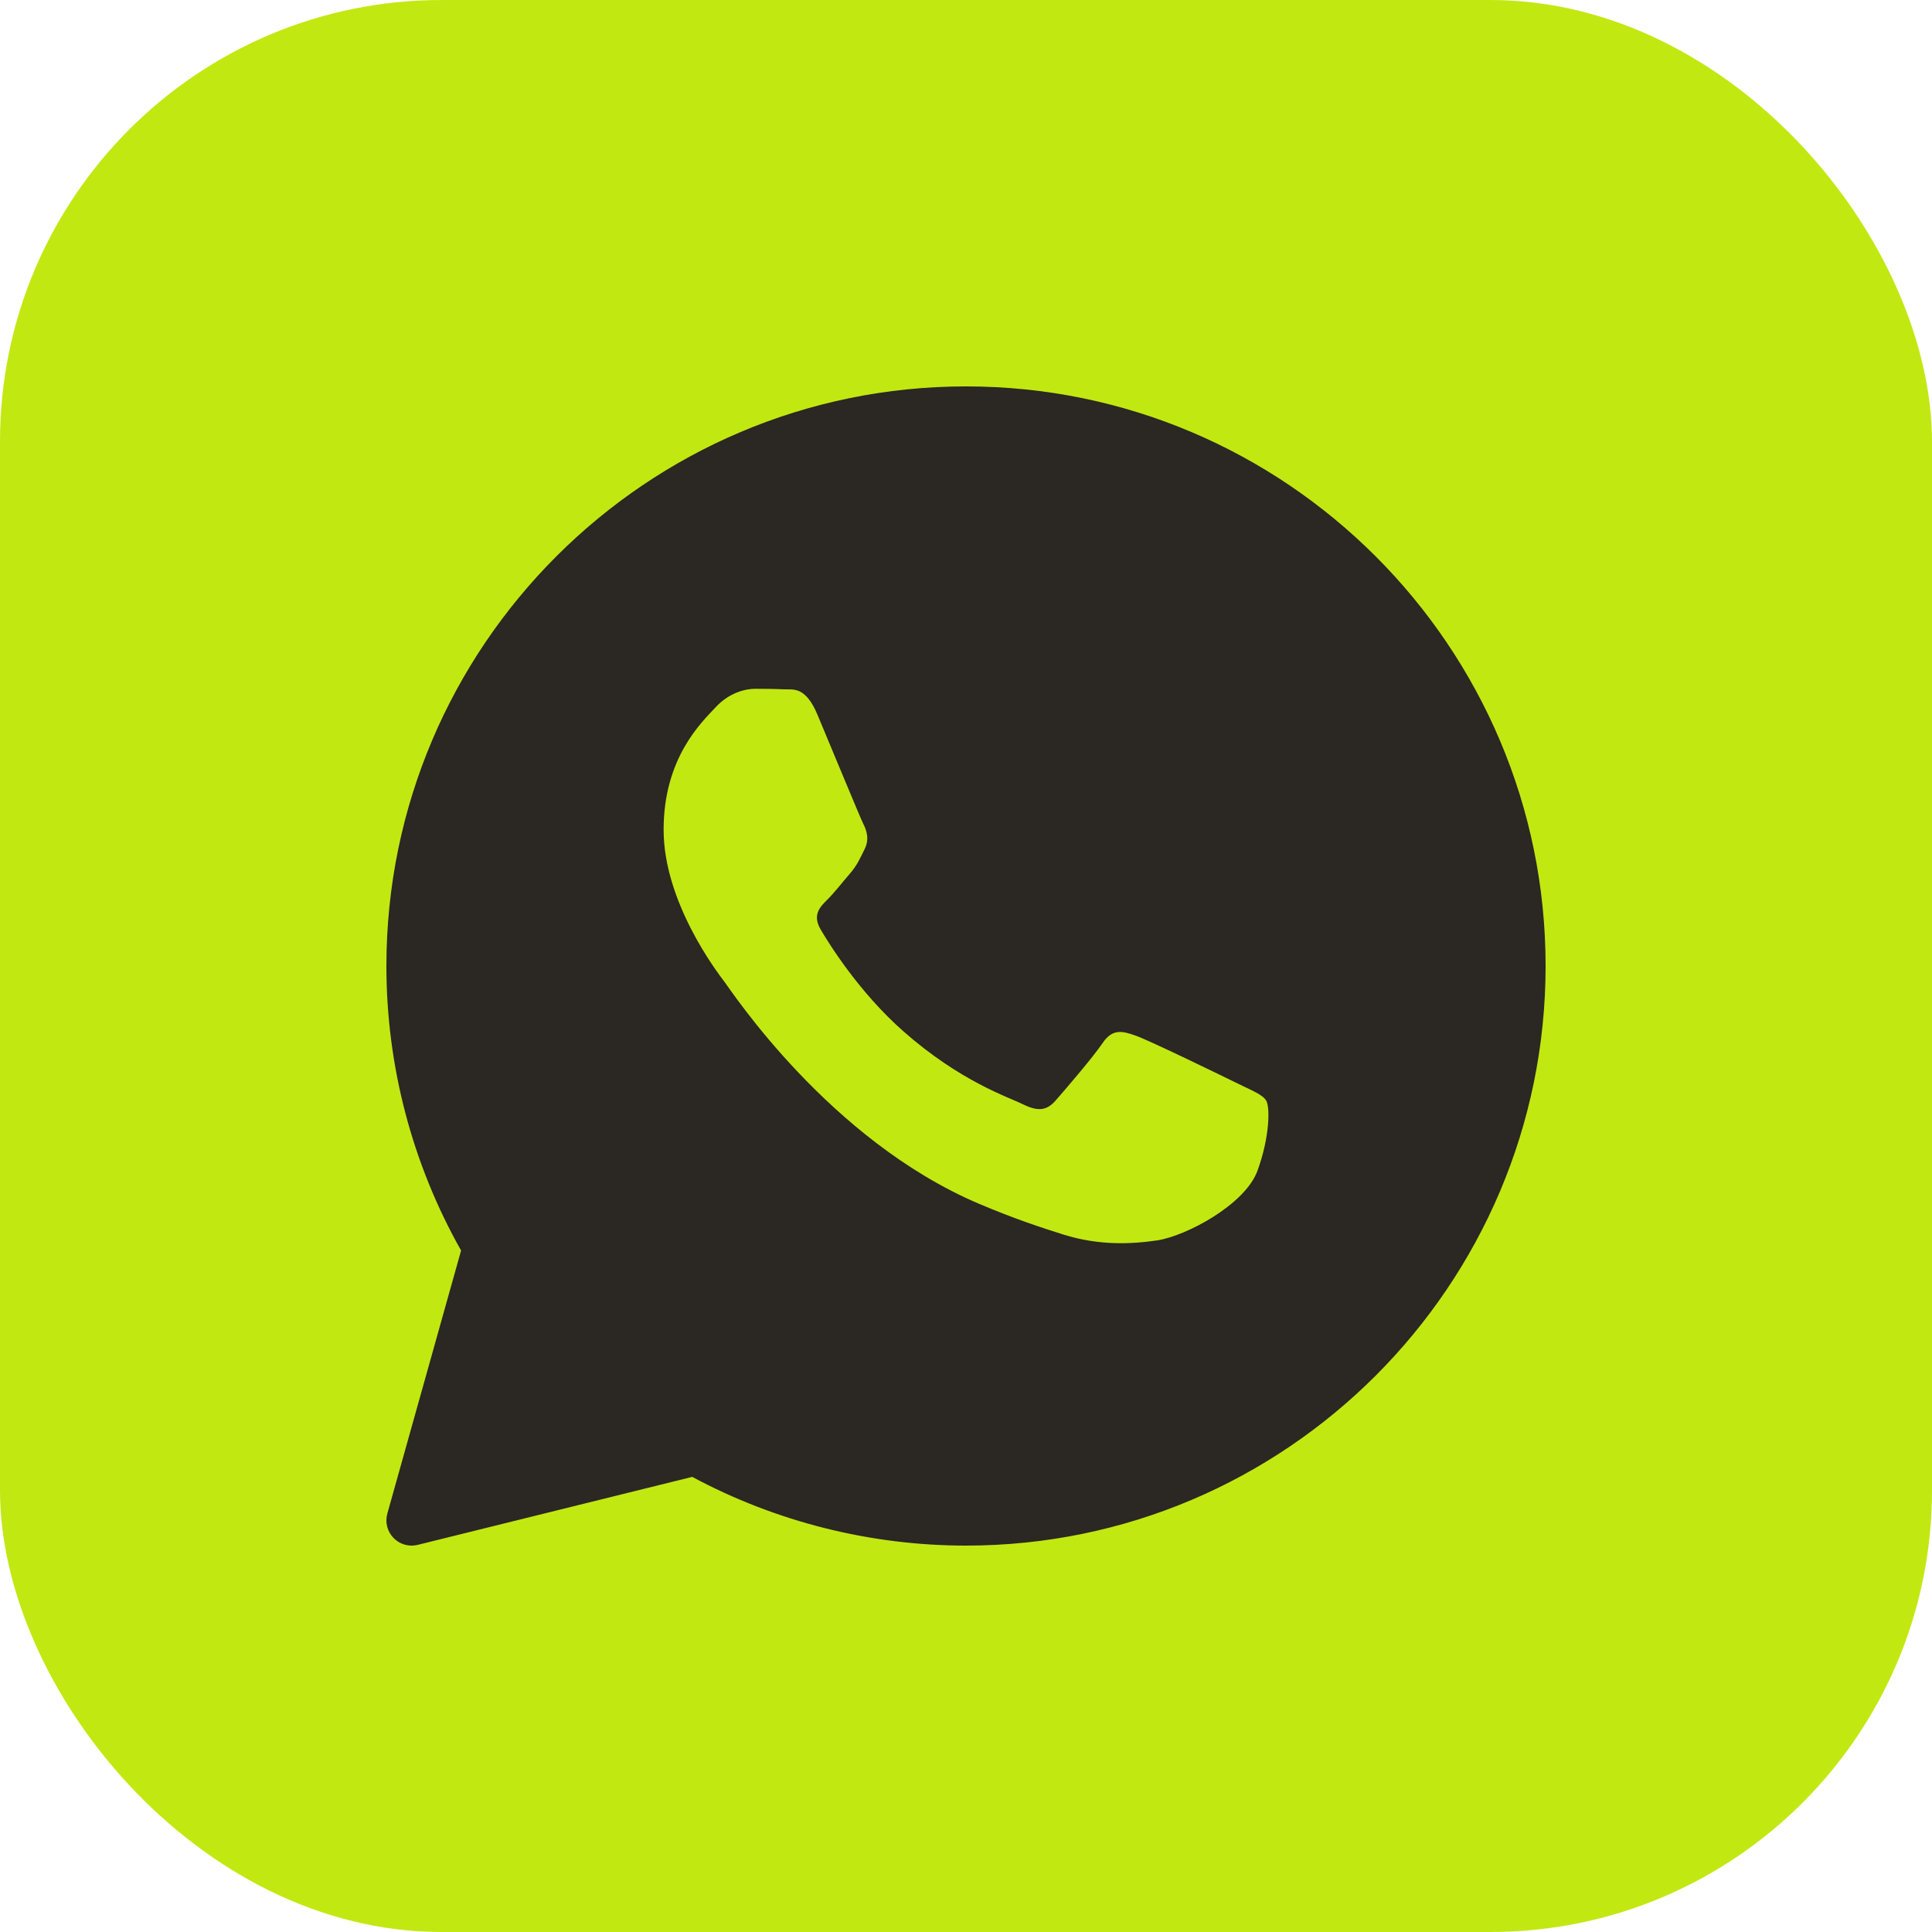
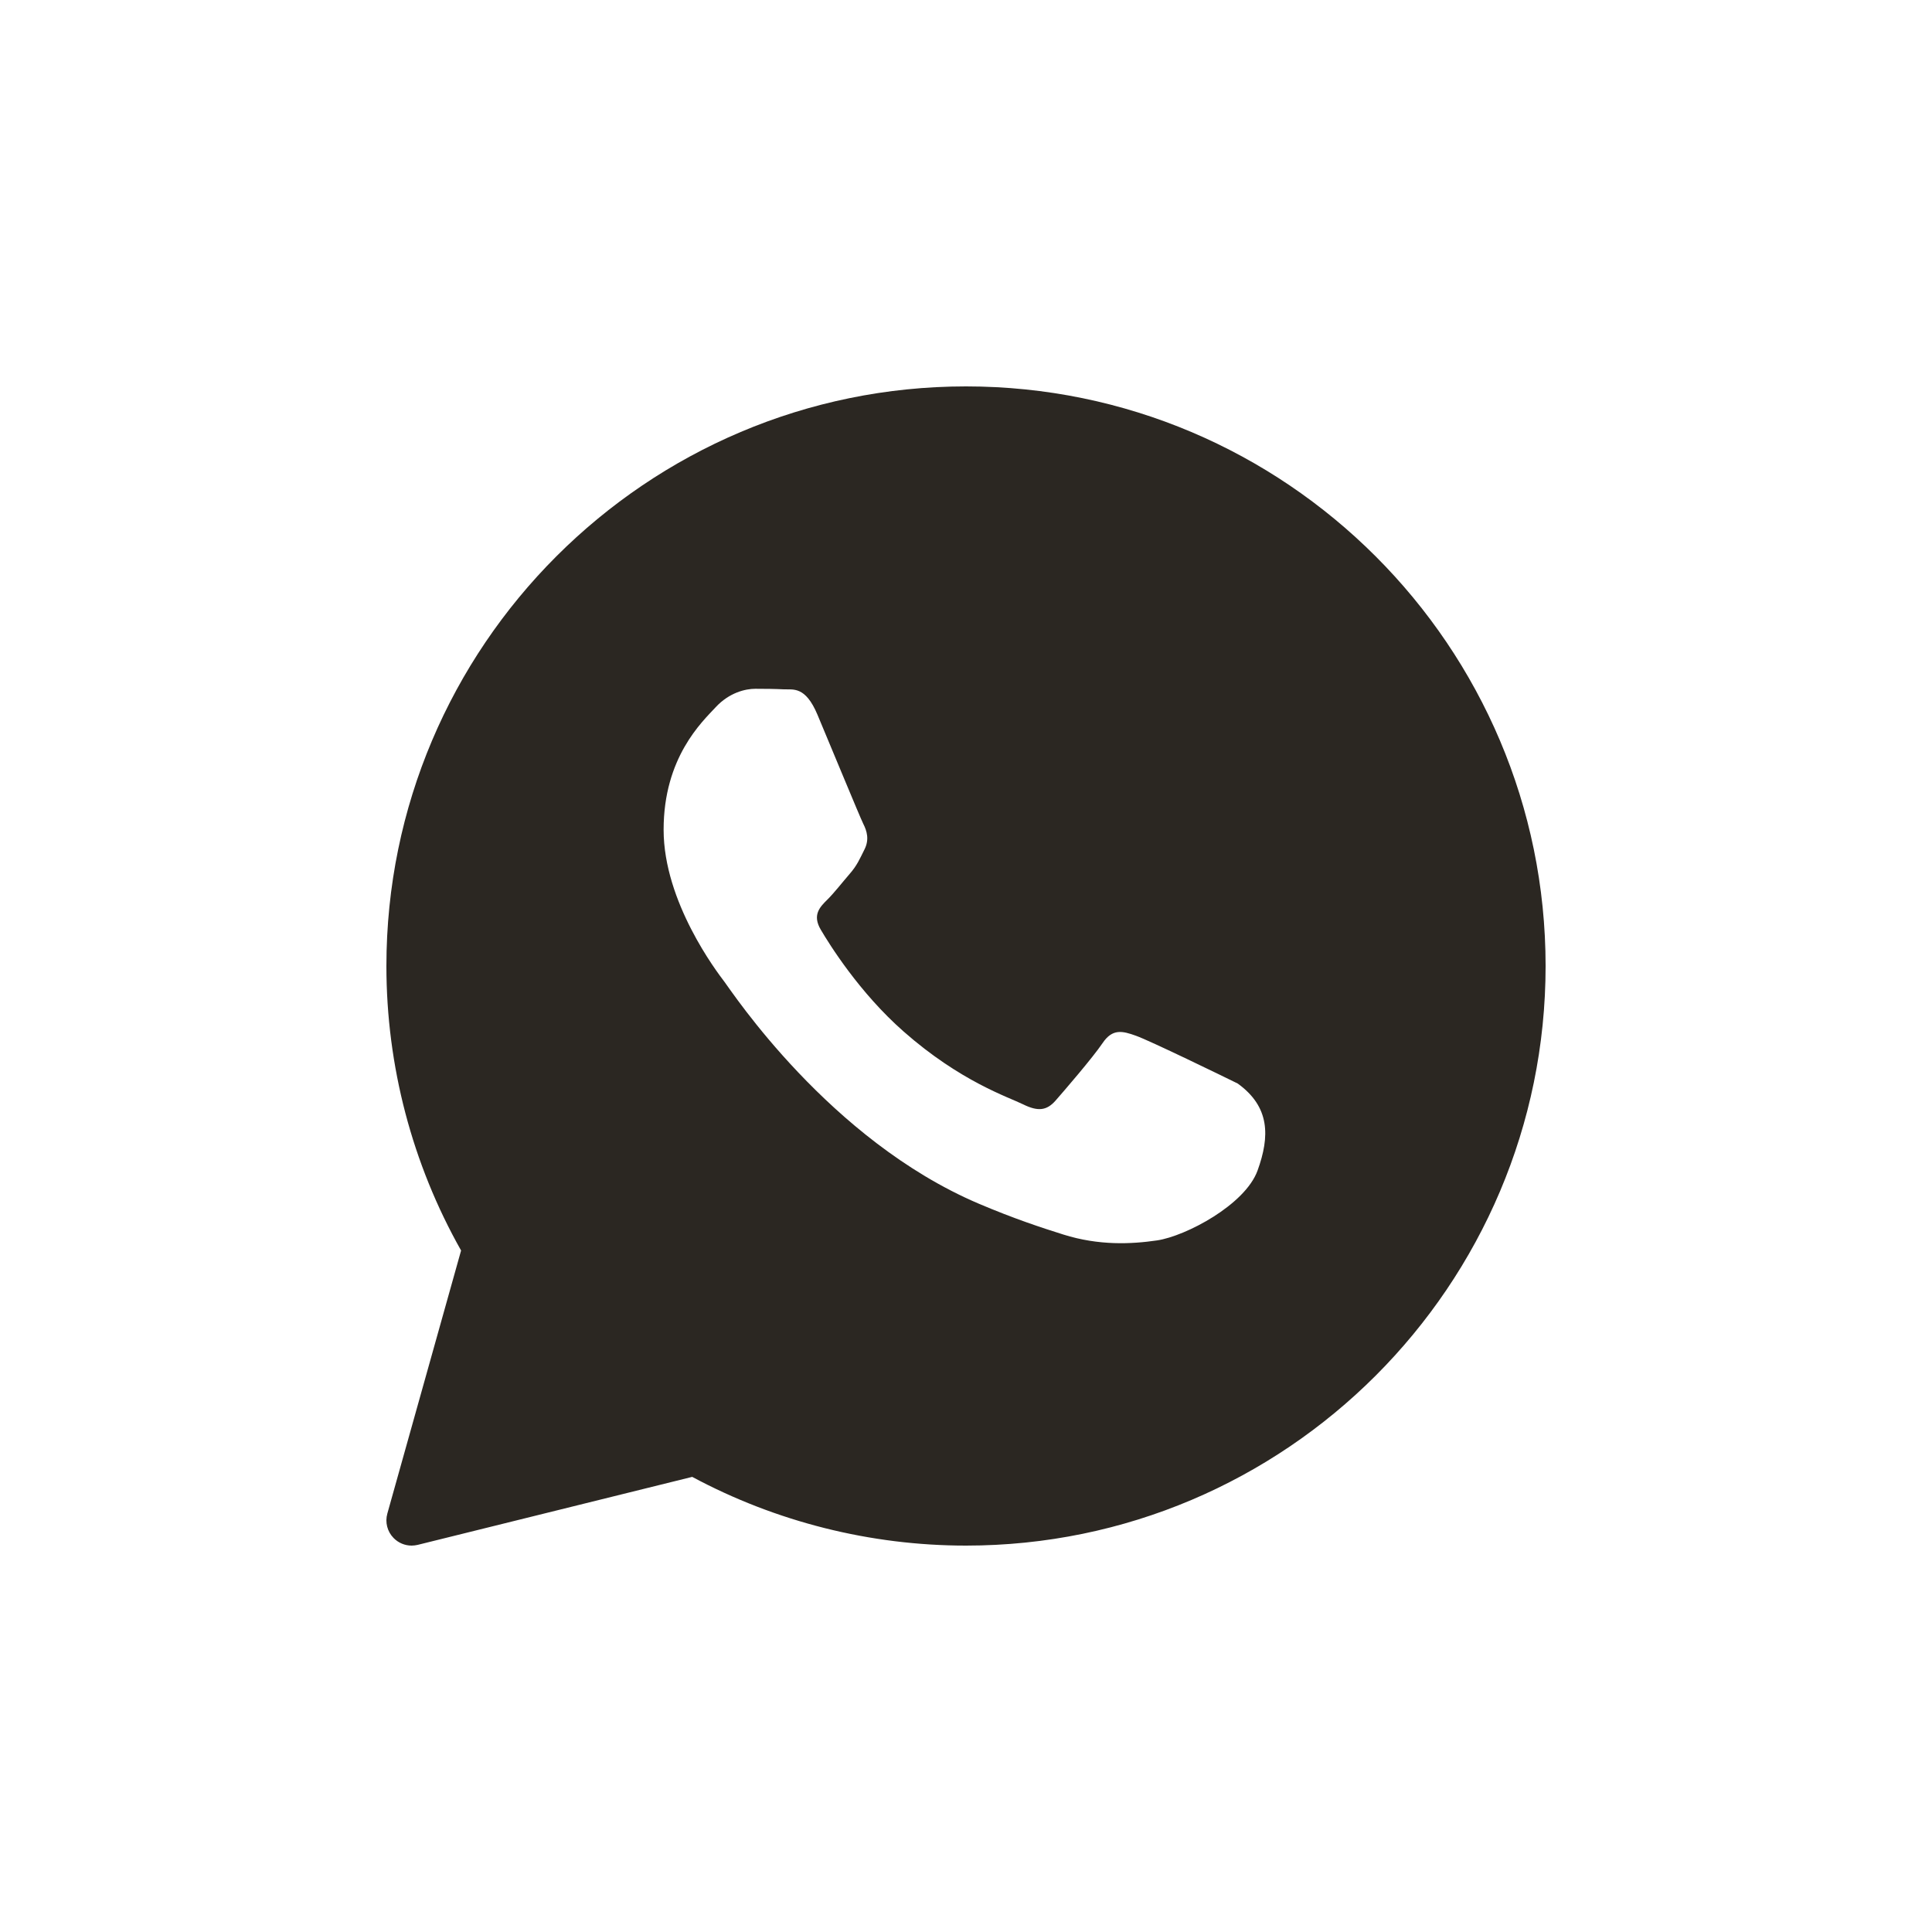
<svg xmlns="http://www.w3.org/2000/svg" width="35" height="35" viewBox="0 0 35 35" fill="none">
  <g clip-path="url(#clip0_627_86)">
-     <rect width="35" height="35" rx="8" fill="#C2E812" />
-     <path d="M17.5 7C11.71 7 7 11.71 7 17.5C7 19.308 7.467 21.085 8.353 22.654L7.017 27.42C6.973 27.577 7.016 27.745 7.129 27.861C7.216 27.951 7.335 28 7.457 28C7.493 28 7.53 27.995 7.566 27.987L12.54 26.755C14.059 27.57 15.77 28 17.5 28C23.29 28 28 23.29 28 17.5C28 11.71 23.29 7 17.5 7ZM22.782 21.205C22.557 21.827 21.48 22.394 20.962 22.471C20.497 22.539 19.91 22.568 19.264 22.365C18.873 22.242 18.371 22.078 17.727 21.804C15.023 20.651 13.258 17.962 13.123 17.785C12.988 17.607 12.022 16.342 12.022 15.032C12.022 13.722 12.718 13.078 12.965 12.812C13.213 12.545 13.505 12.478 13.684 12.478C13.864 12.478 14.044 12.48 14.201 12.488C14.367 12.496 14.589 12.425 14.808 12.945C15.033 13.478 15.572 14.788 15.638 14.922C15.706 15.055 15.751 15.21 15.661 15.388C15.572 15.566 15.527 15.677 15.392 15.832C15.257 15.988 15.109 16.179 14.987 16.299C14.852 16.432 14.712 16.576 14.869 16.842C15.026 17.109 15.567 17.98 16.369 18.686C17.398 19.593 18.267 19.874 18.536 20.007C18.806 20.14 18.963 20.118 19.12 19.941C19.277 19.762 19.794 19.163 19.974 18.897C20.153 18.631 20.333 18.675 20.58 18.764C20.828 18.852 22.153 19.496 22.422 19.629C22.692 19.762 22.872 19.829 22.939 19.94C23.007 20.051 23.007 20.584 22.782 21.205Z" fill="#2B2722" />
+     <path d="M17.5 7C11.71 7 7 11.71 7 17.5C7 19.308 7.467 21.085 8.353 22.654L7.017 27.42C6.973 27.577 7.016 27.745 7.129 27.861C7.216 27.951 7.335 28 7.457 28C7.493 28 7.53 27.995 7.566 27.987L12.54 26.755C14.059 27.57 15.77 28 17.5 28C23.29 28 28 23.29 28 17.5C28 11.71 23.29 7 17.5 7ZM22.782 21.205C22.557 21.827 21.48 22.394 20.962 22.471C20.497 22.539 19.91 22.568 19.264 22.365C18.873 22.242 18.371 22.078 17.727 21.804C15.023 20.651 13.258 17.962 13.123 17.785C12.988 17.607 12.022 16.342 12.022 15.032C12.022 13.722 12.718 13.078 12.965 12.812C13.213 12.545 13.505 12.478 13.684 12.478C13.864 12.478 14.044 12.48 14.201 12.488C14.367 12.496 14.589 12.425 14.808 12.945C15.033 13.478 15.572 14.788 15.638 14.922C15.706 15.055 15.751 15.21 15.661 15.388C15.572 15.566 15.527 15.677 15.392 15.832C15.257 15.988 15.109 16.179 14.987 16.299C14.852 16.432 14.712 16.576 14.869 16.842C15.026 17.109 15.567 17.98 16.369 18.686C17.398 19.593 18.267 19.874 18.536 20.007C18.806 20.14 18.963 20.118 19.12 19.941C19.277 19.762 19.794 19.163 19.974 18.897C20.153 18.631 20.333 18.675 20.58 18.764C20.828 18.852 22.153 19.496 22.422 19.629C23.007 20.051 23.007 20.584 22.782 21.205Z" fill="#2B2722" />
  </g>
  <defs>
    <clipPath id="clip0_627_86">
      <rect width="35" height="35" fill="white" />
    </clipPath>
  </defs>
</svg>